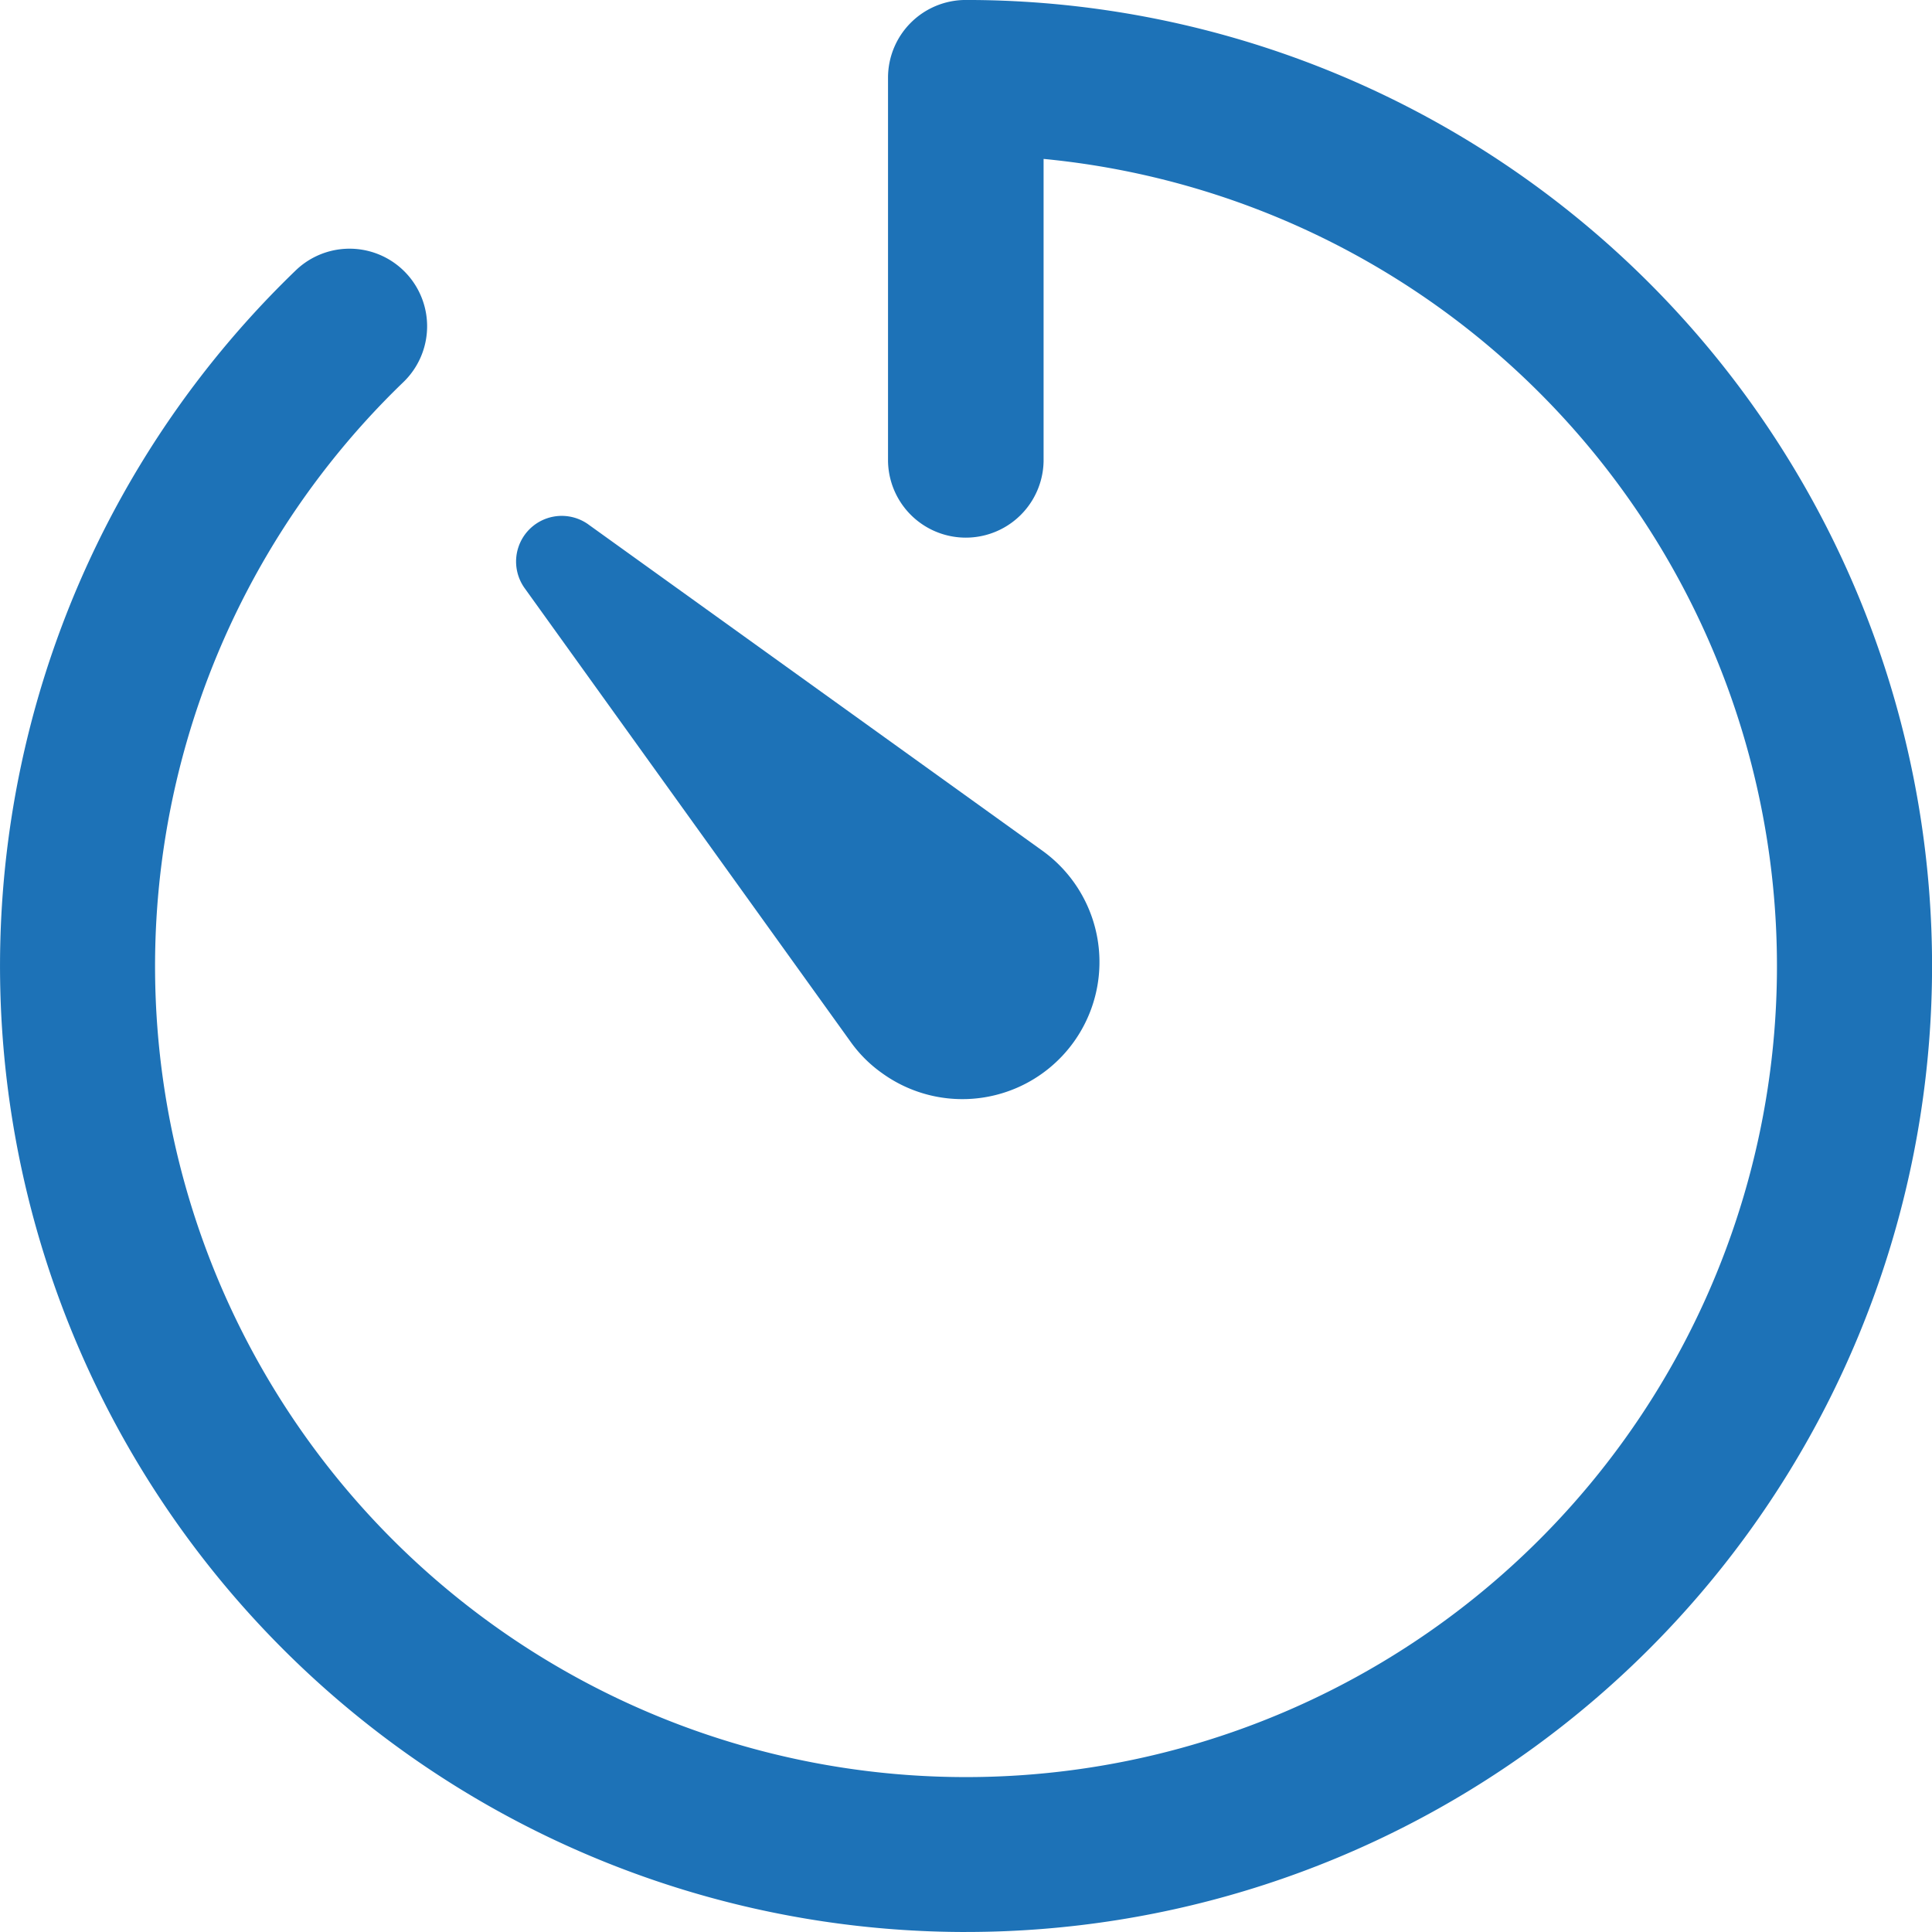
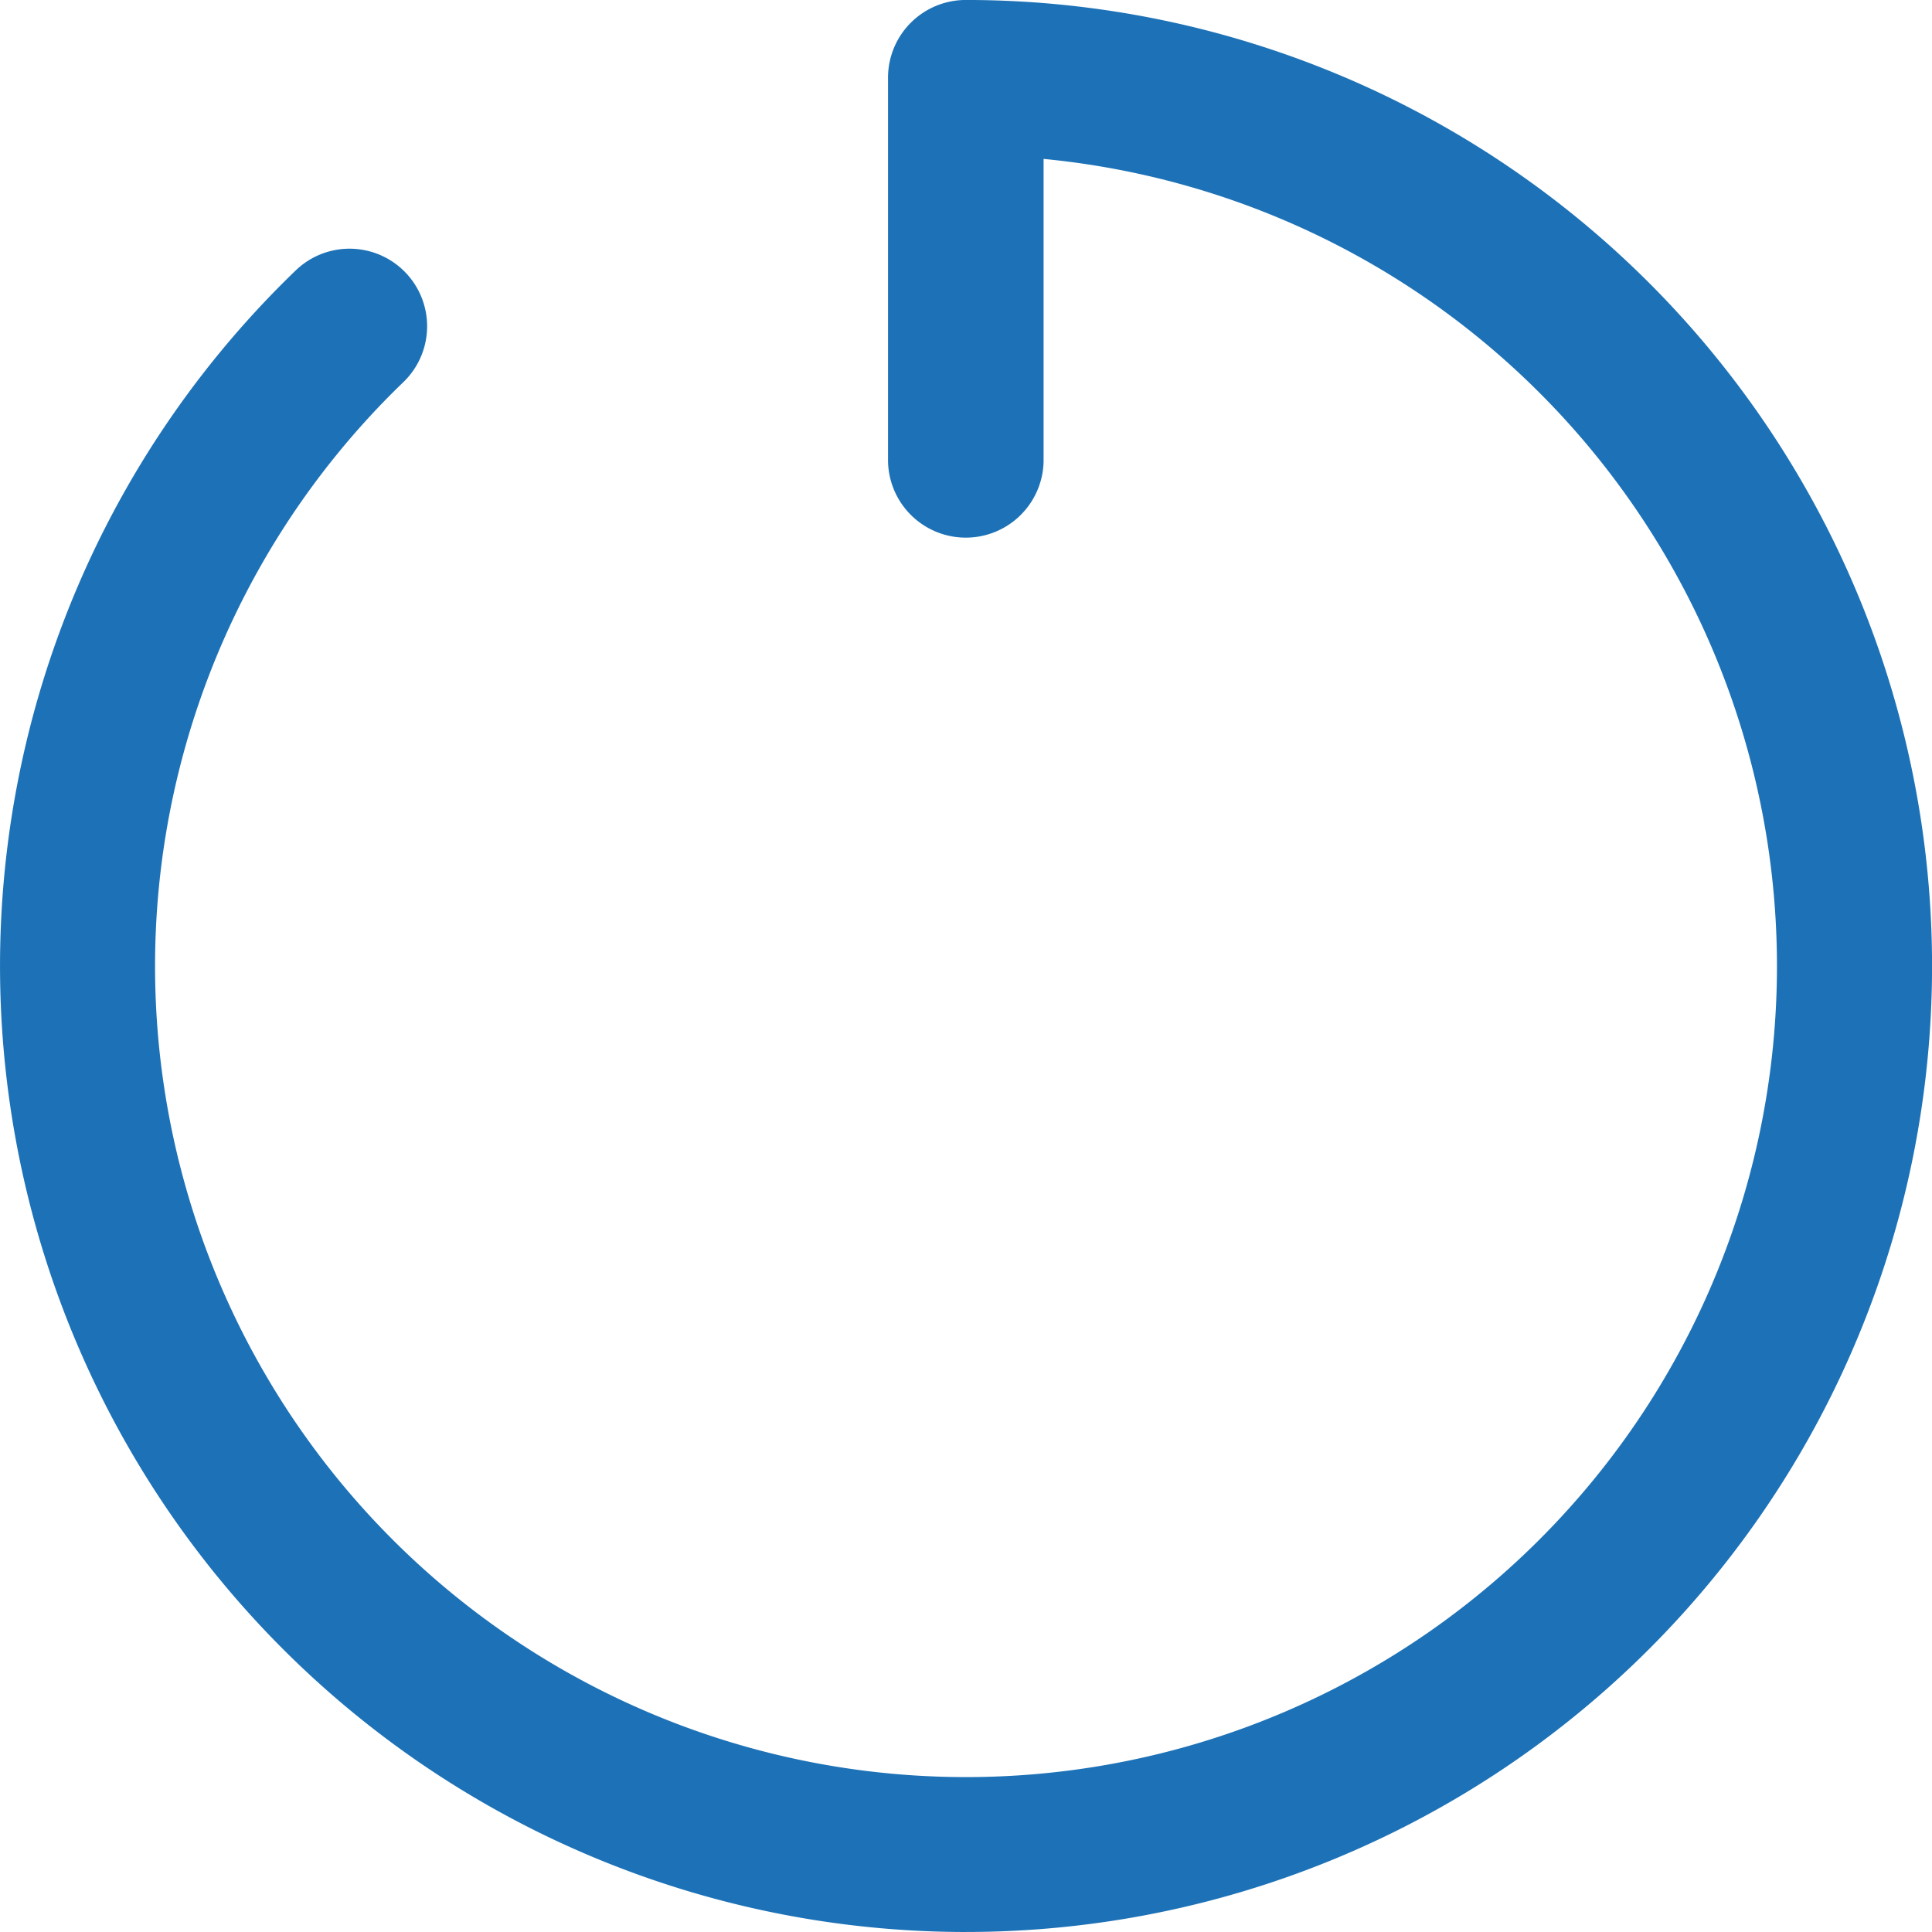
<svg xmlns="http://www.w3.org/2000/svg" width="75" height="75" viewBox="0 0 75 75">
  <g id="Icon_ionic-ios-timer" data-name="Icon ionic-ios-timer" transform="translate(-3.938 -3.938)">
    <path id="Path_944" data-name="Path 944" d="M41.447,78.938a37.5,37.5,0,0,1-26.032-64.5A3.01,3.01,0,1,1,19.6,18.769a31.481,31.481,0,1,0,24.85-8.662V21.844a3.02,3.02,0,0,1-6.039,0V6.956a3.017,3.017,0,0,1,3.02-3.019,37.5,37.5,0,0,1,.019,75Z" transform="translate(0 0)" fill="#1d72b7" />
-     <path id="Path_945" data-name="Path 945" d="M14.057,11.583,31.645,24.222a5.322,5.322,0,1,1-6.187,8.661,5.139,5.139,0,0,1-1.237-1.237L11.583,14.058a1.773,1.773,0,0,1,2.475-2.475Z" transform="translate(12.724 12.716)" fill="#1d72b7" />
  </g>
</svg>